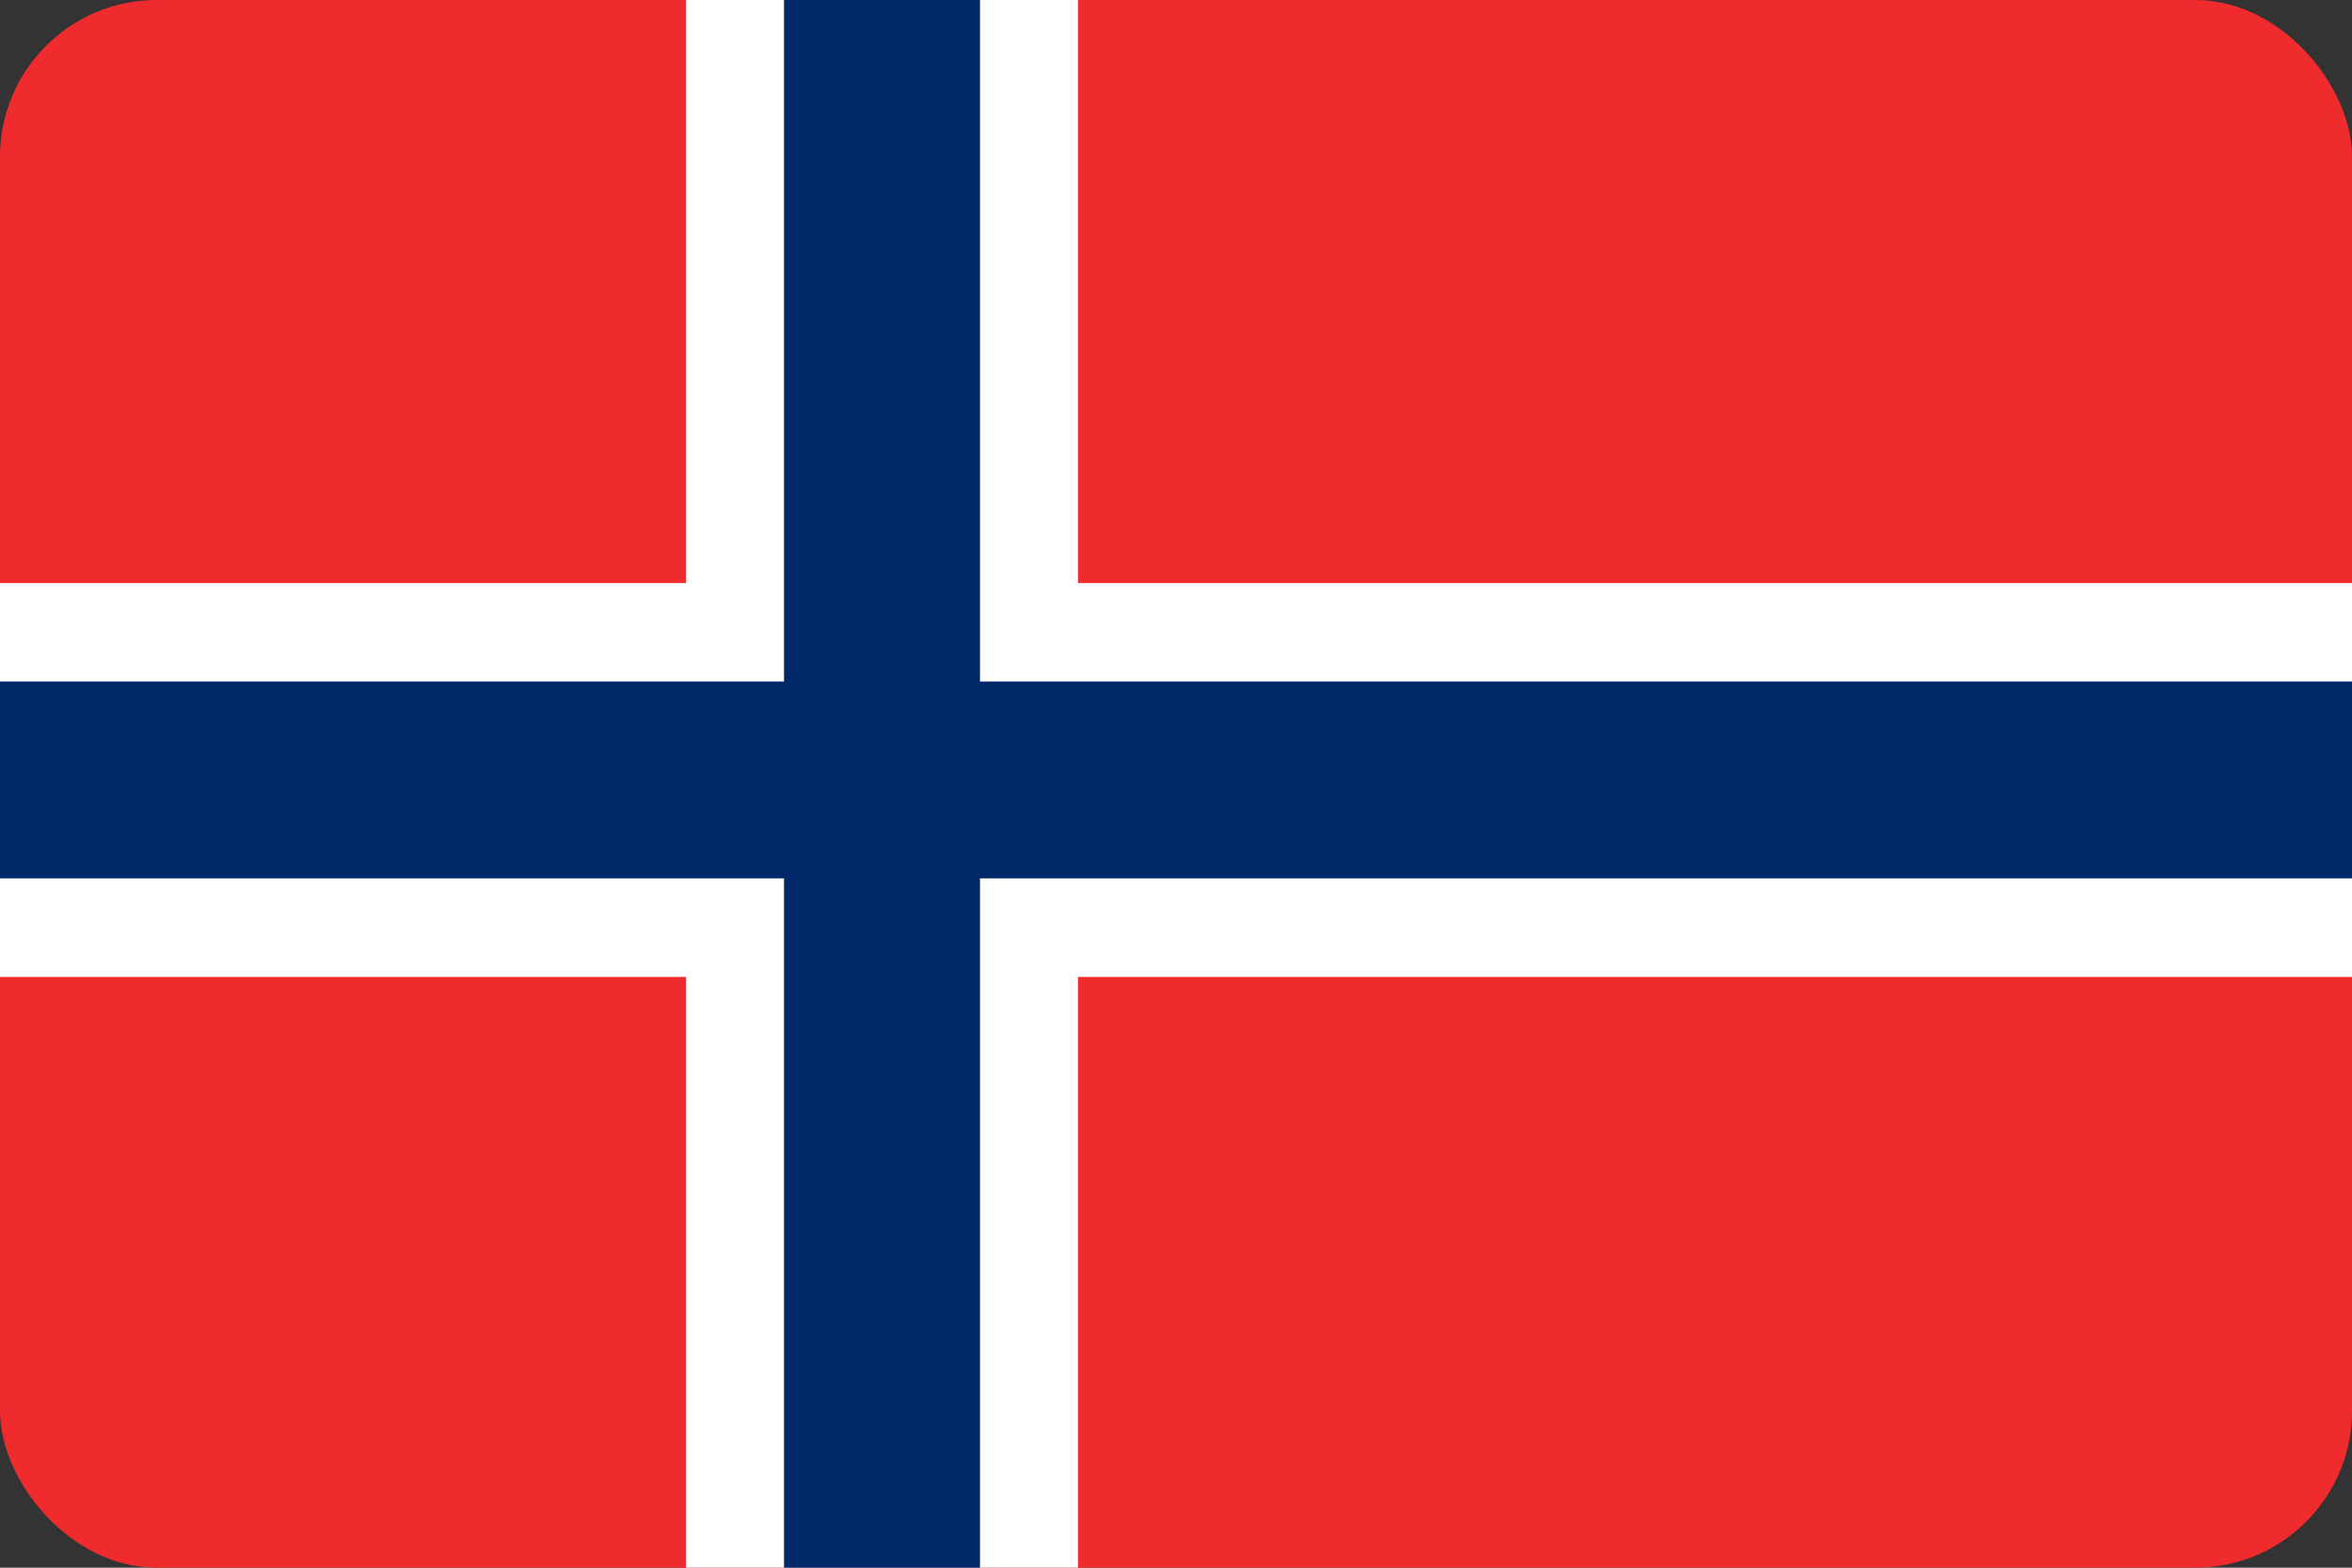
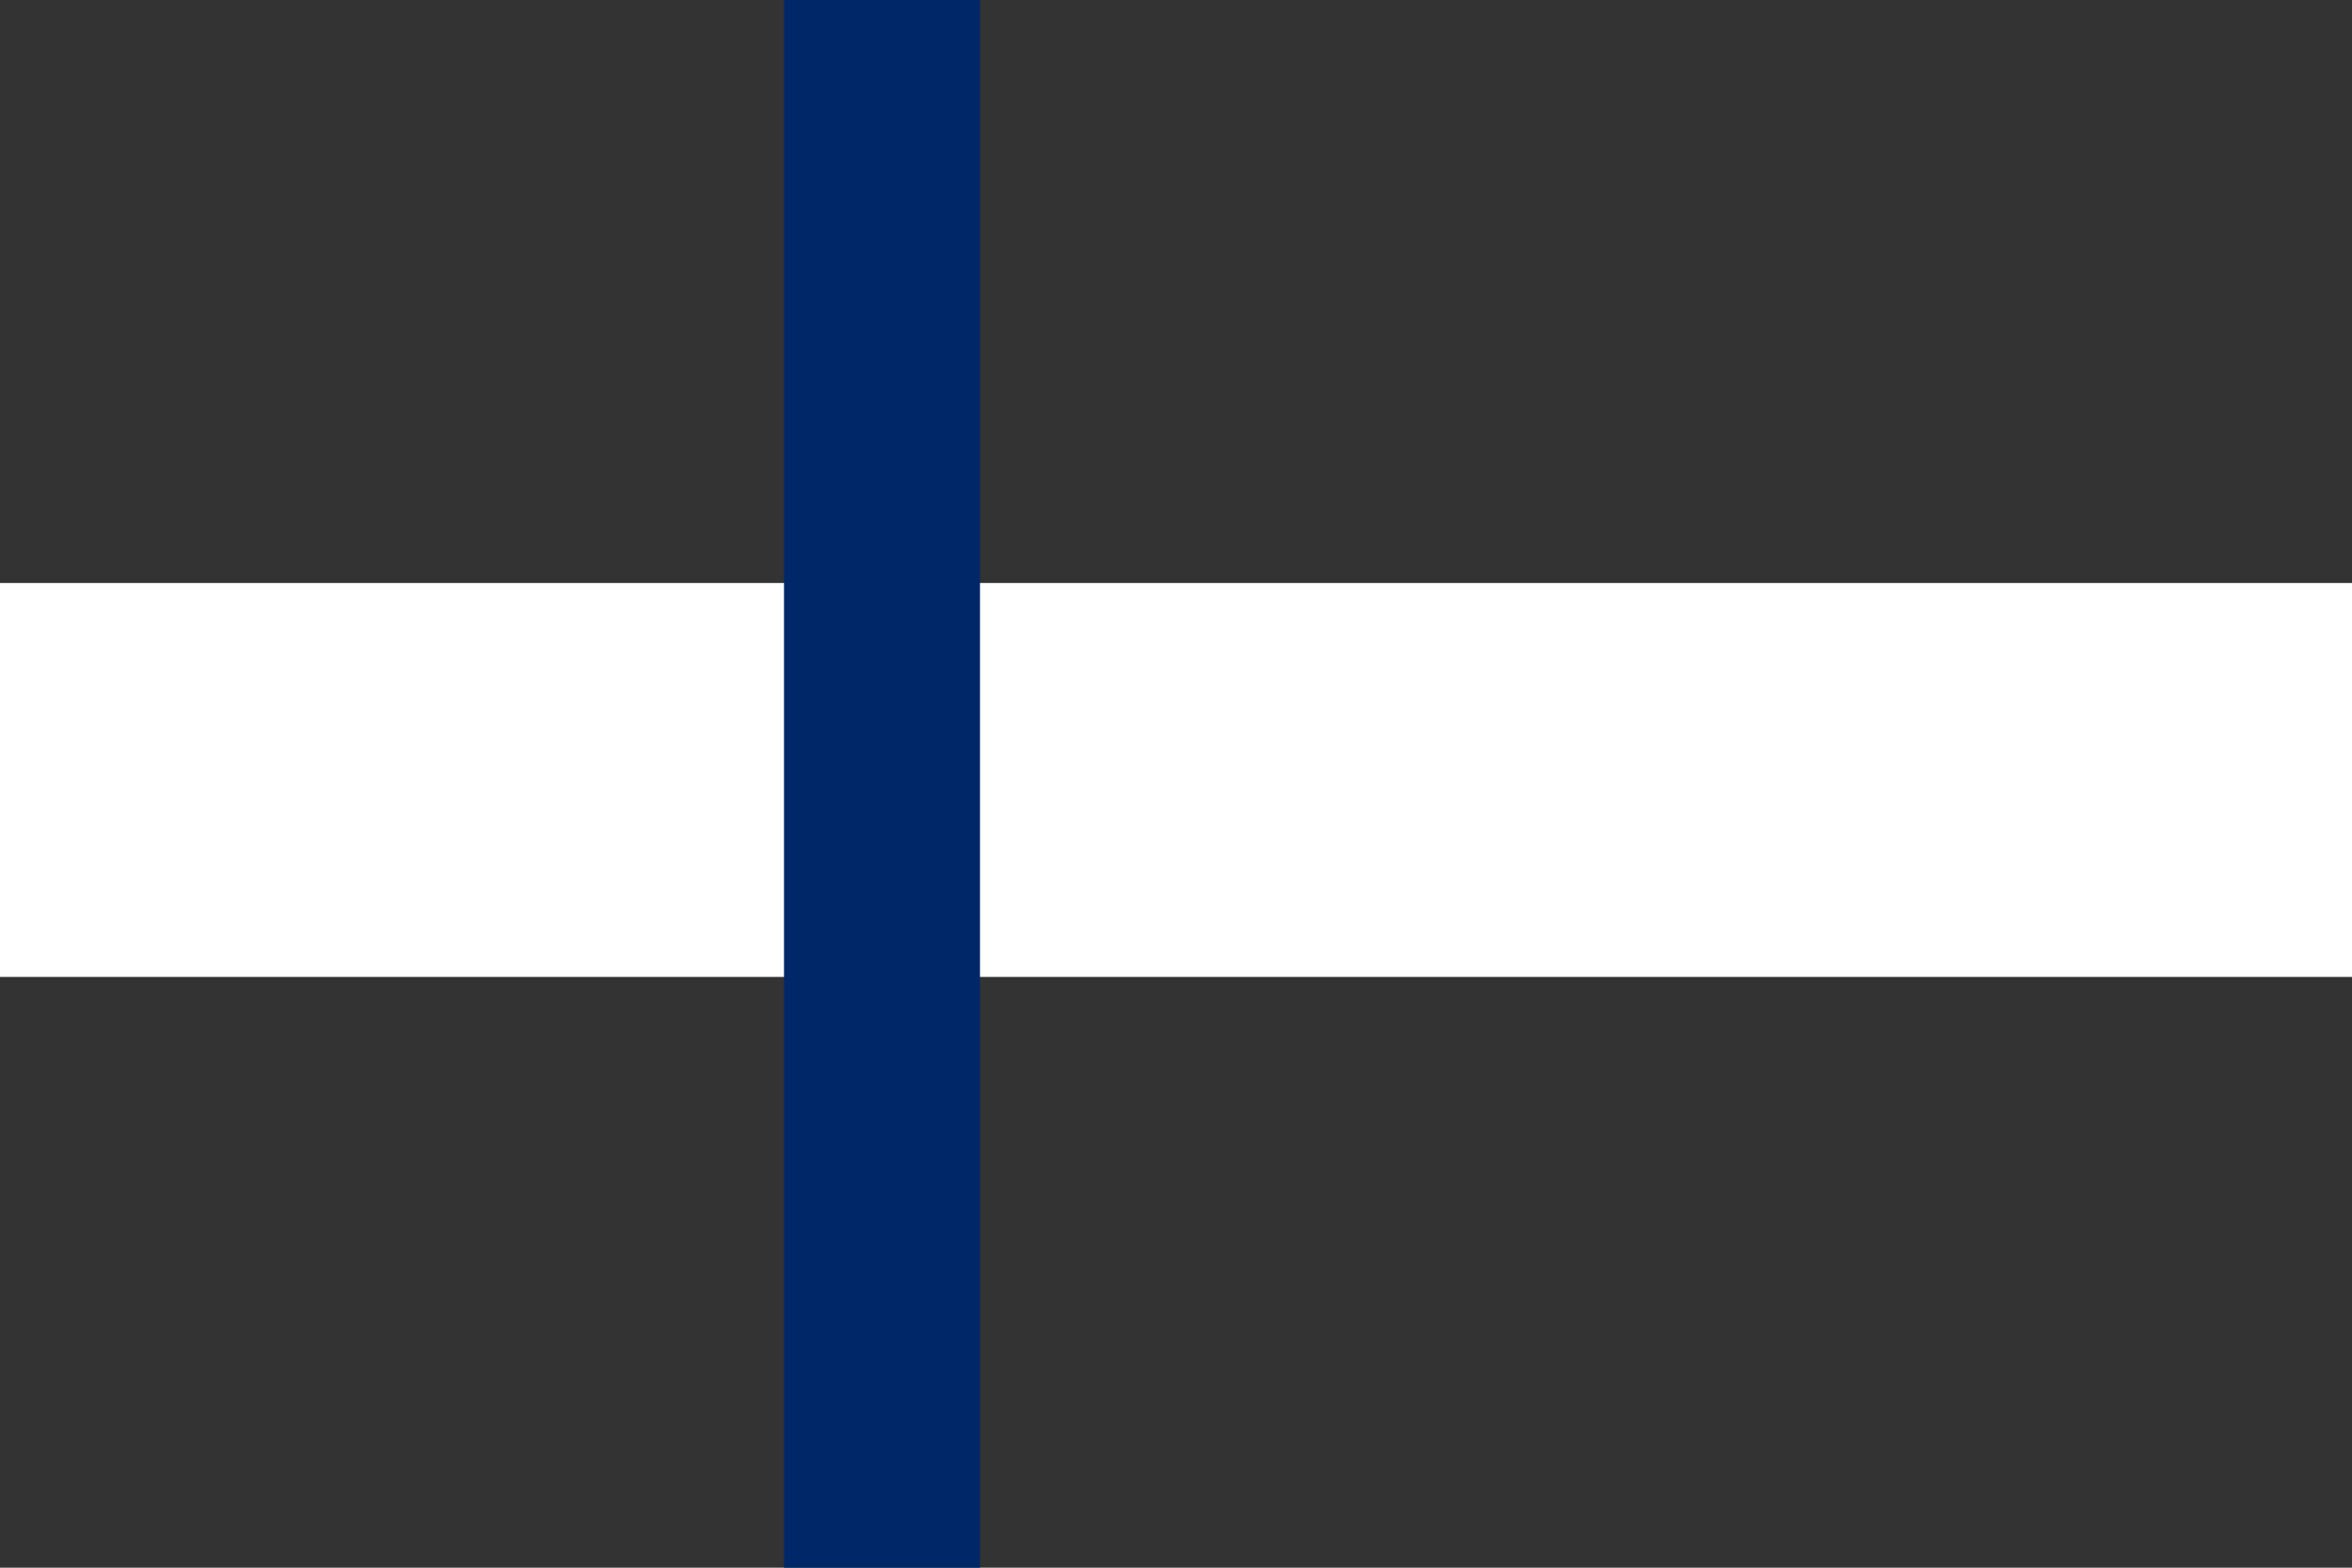
<svg xmlns="http://www.w3.org/2000/svg" width="30" height="20" viewBox="0 0 30 20" fill="none">
  <rect x="0" y="0" width="30" height="20" fill="#333333" stroke="none" />
  <g clip-path="url(#clip0_11579_624)">
    <g clip-path="url(#clip1_11579_624)">
-       <path d="M30 -0.1H0V20H30V-0.1Z" fill="#EF2B2D" />
-       <path d="M13.75 -0.1H8.75V20H13.75V-0.1Z" fill="white" />
      <path d="M30 7.438H0V12.463H30V7.438Z" fill="white" />
      <path d="M12.5 -0.1H10V20H12.5V-0.1Z" fill="#002868" />
-       <path d="M30 8.694H0V11.206H30V8.694Z" fill="#002868" />
    </g>
  </g>
  <defs>
    <clipPath id="clip0_11579_624">
      <rect width="30" height="20" rx="2" fill="white" />
    </clipPath>
    <clipPath id="clip1_11579_624">
      <rect width="30" height="20.1" fill="white" transform="translate(0 -0.1)" />
    </clipPath>
  </defs>
</svg>